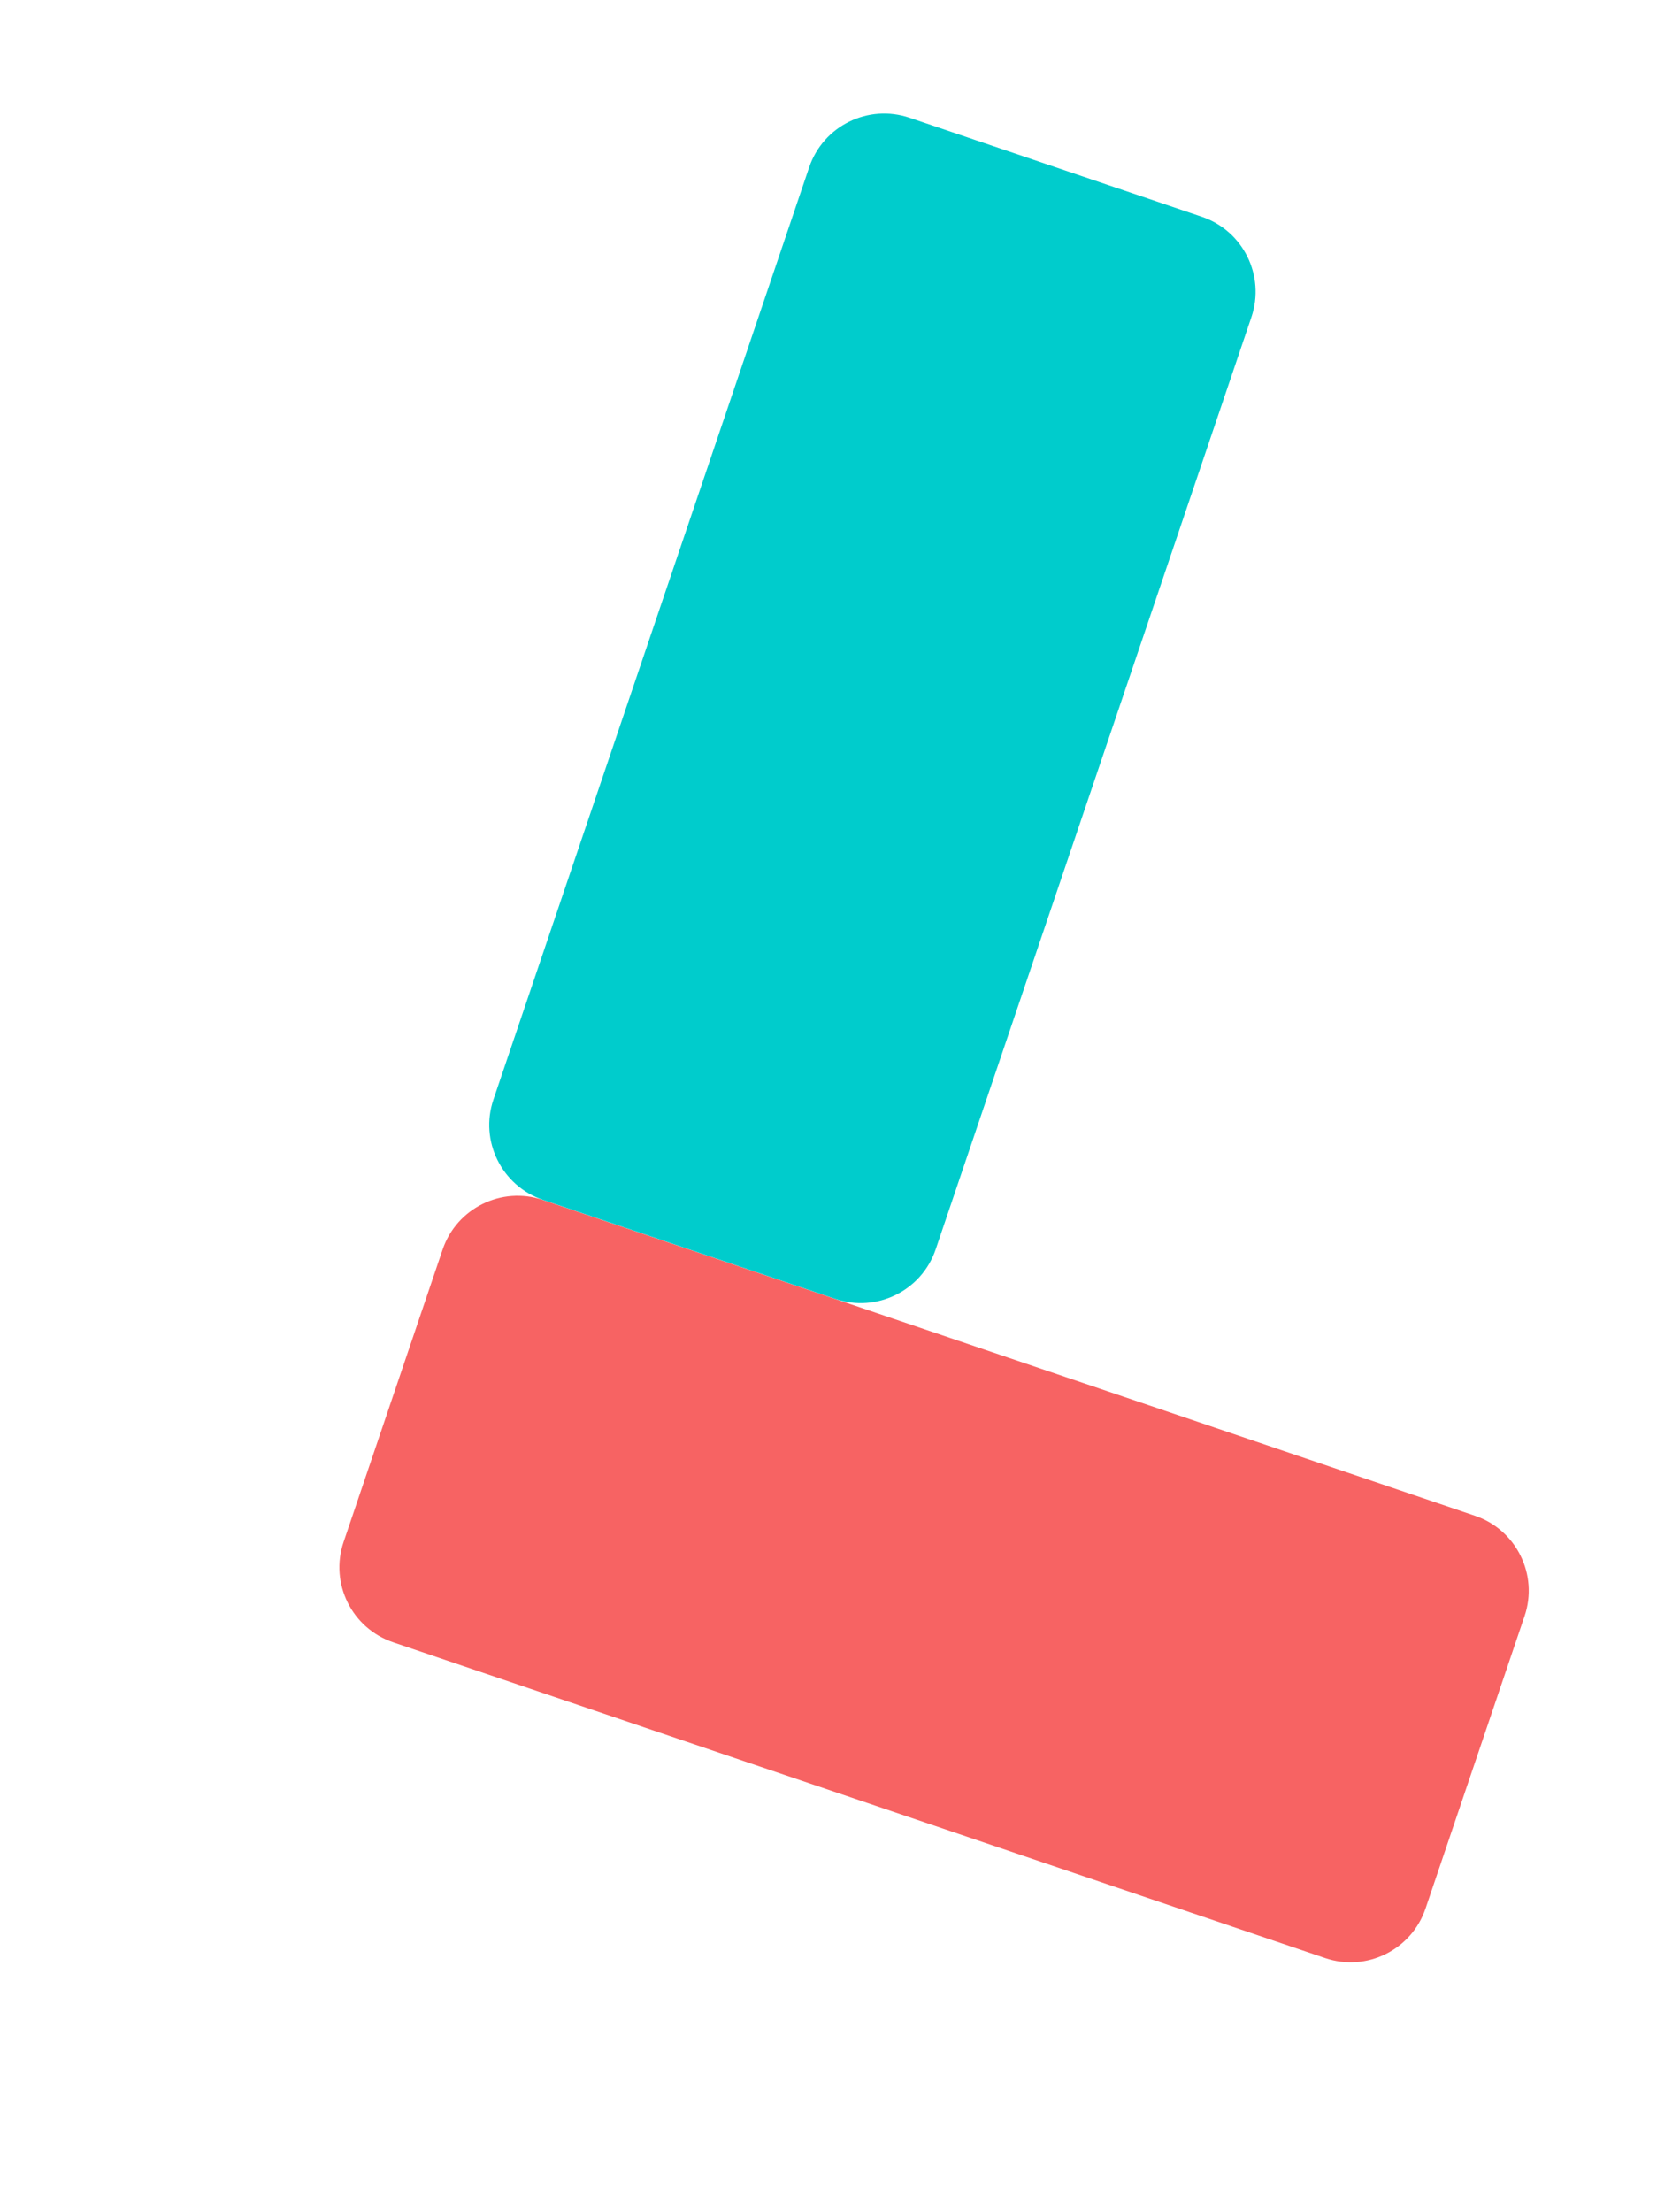
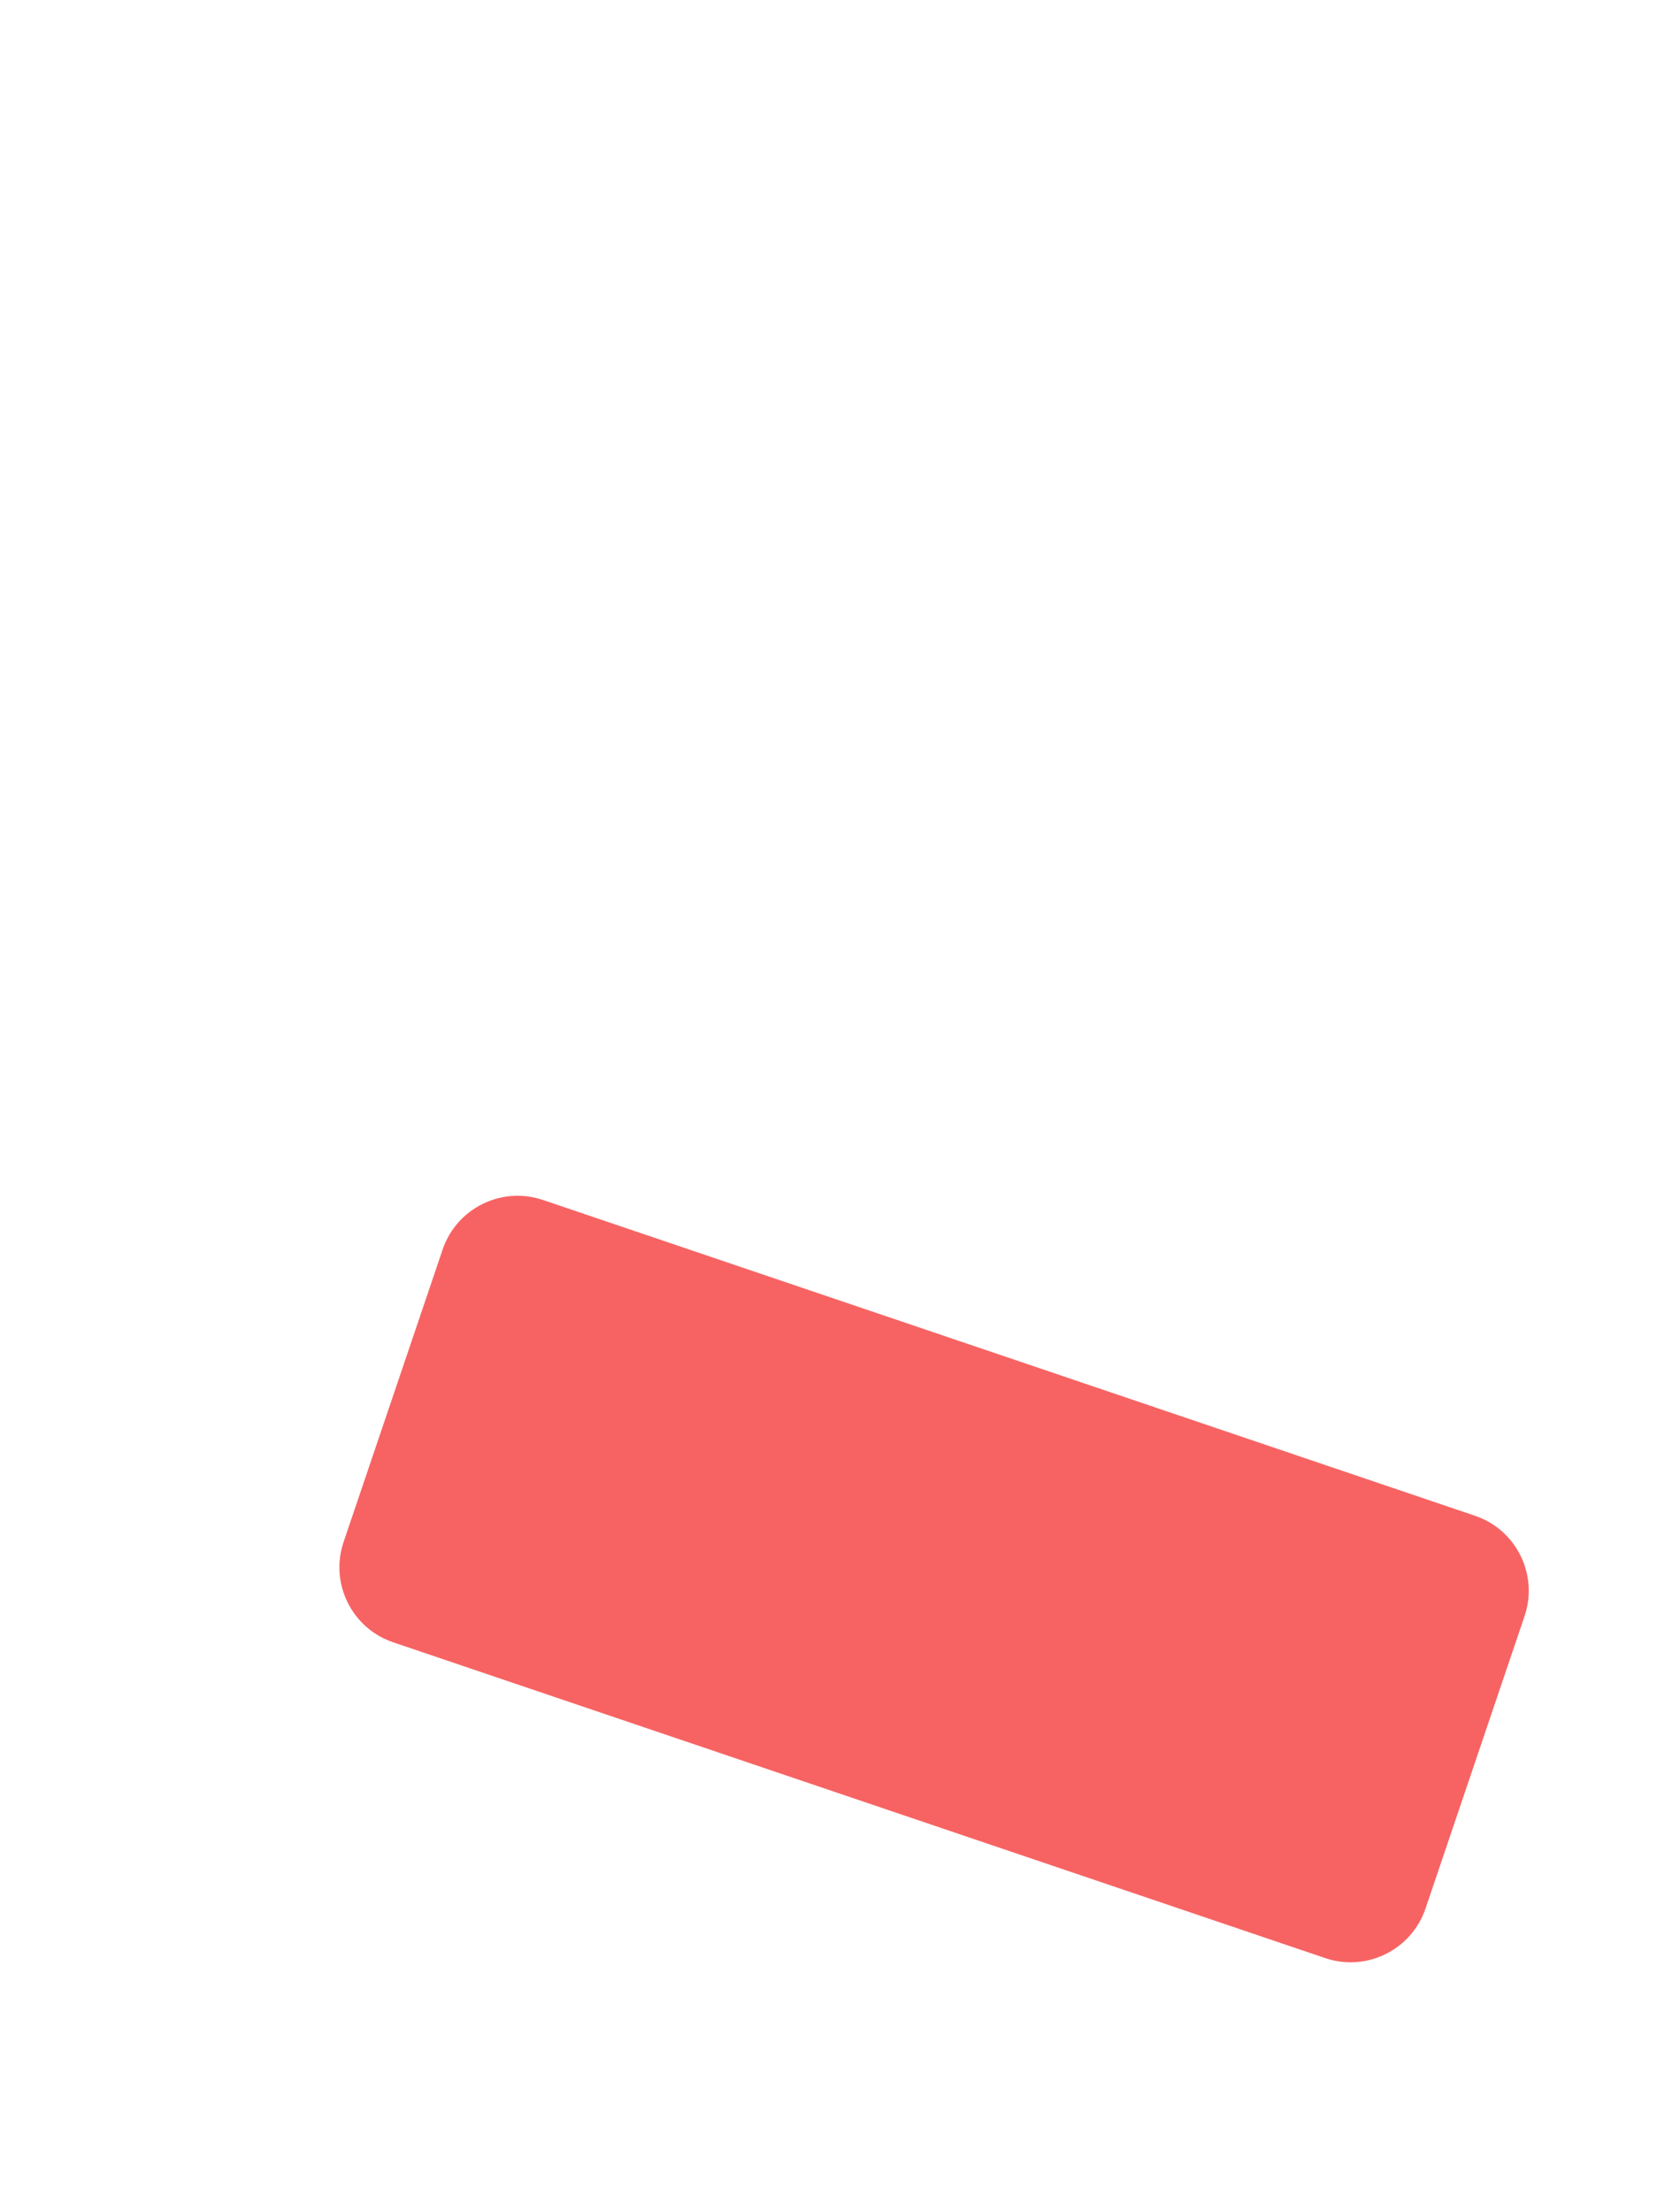
<svg xmlns="http://www.w3.org/2000/svg" width="588" height="774" viewBox="0 0 588 774" fill="none">
  <path d="M498.936 667.841L533.592 565.535C538.501 551.044 530.733 535.318 516.243 530.409L190.045 419.91C175.554 415.001 159.828 422.769 154.919 437.26L120.263 539.566C115.354 554.057 123.122 569.783 137.613 574.692L463.81 685.191C478.301 690.1 494.028 682.332 498.936 667.841Z" fill="#F76363" />
-   <path d="M420.638 75.857L318.332 41.201C303.842 36.292 288.115 44.06 283.206 58.55L172.707 384.748C167.798 399.239 175.566 414.965 190.057 419.874L292.363 454.53C306.854 459.439 322.58 451.671 327.489 437.18L437.988 110.983C442.897 96.492 435.129 80.765 420.638 75.857Z" fill="#00CCCC" />
</svg>